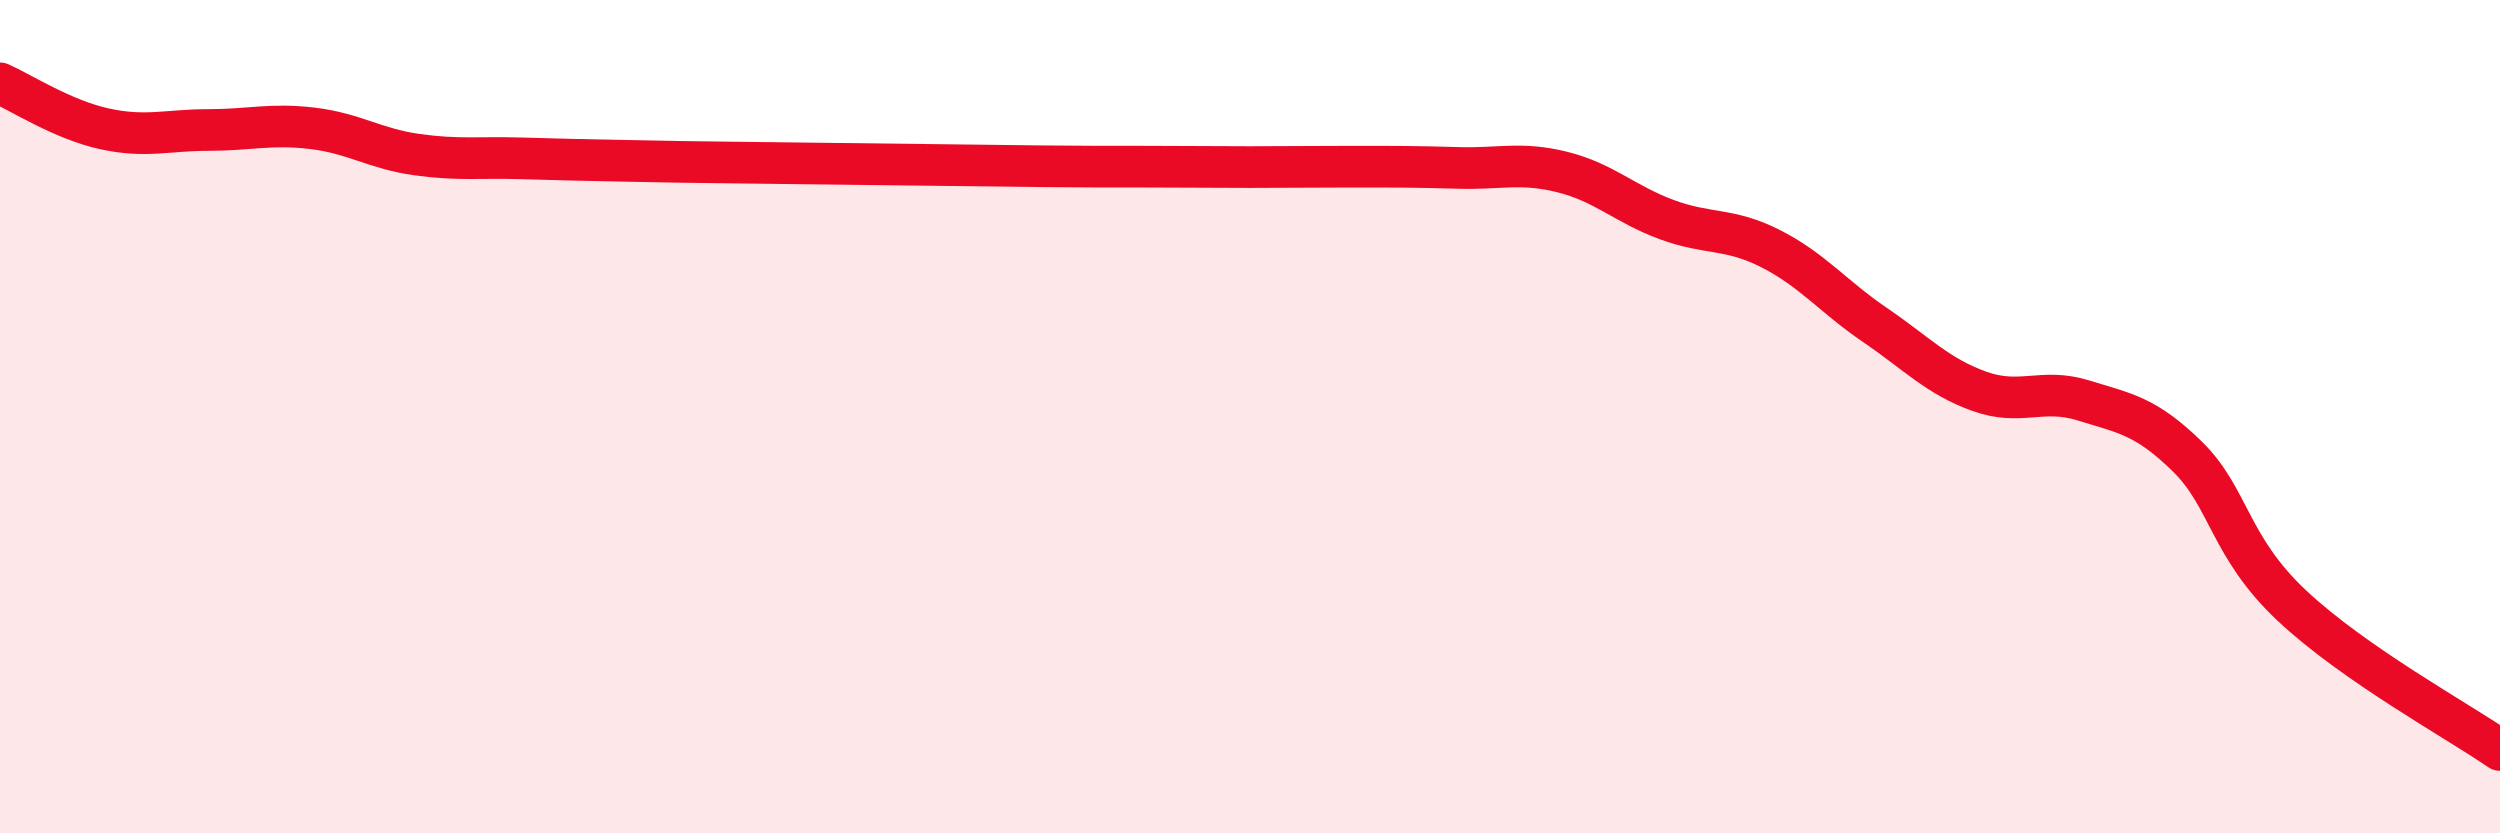
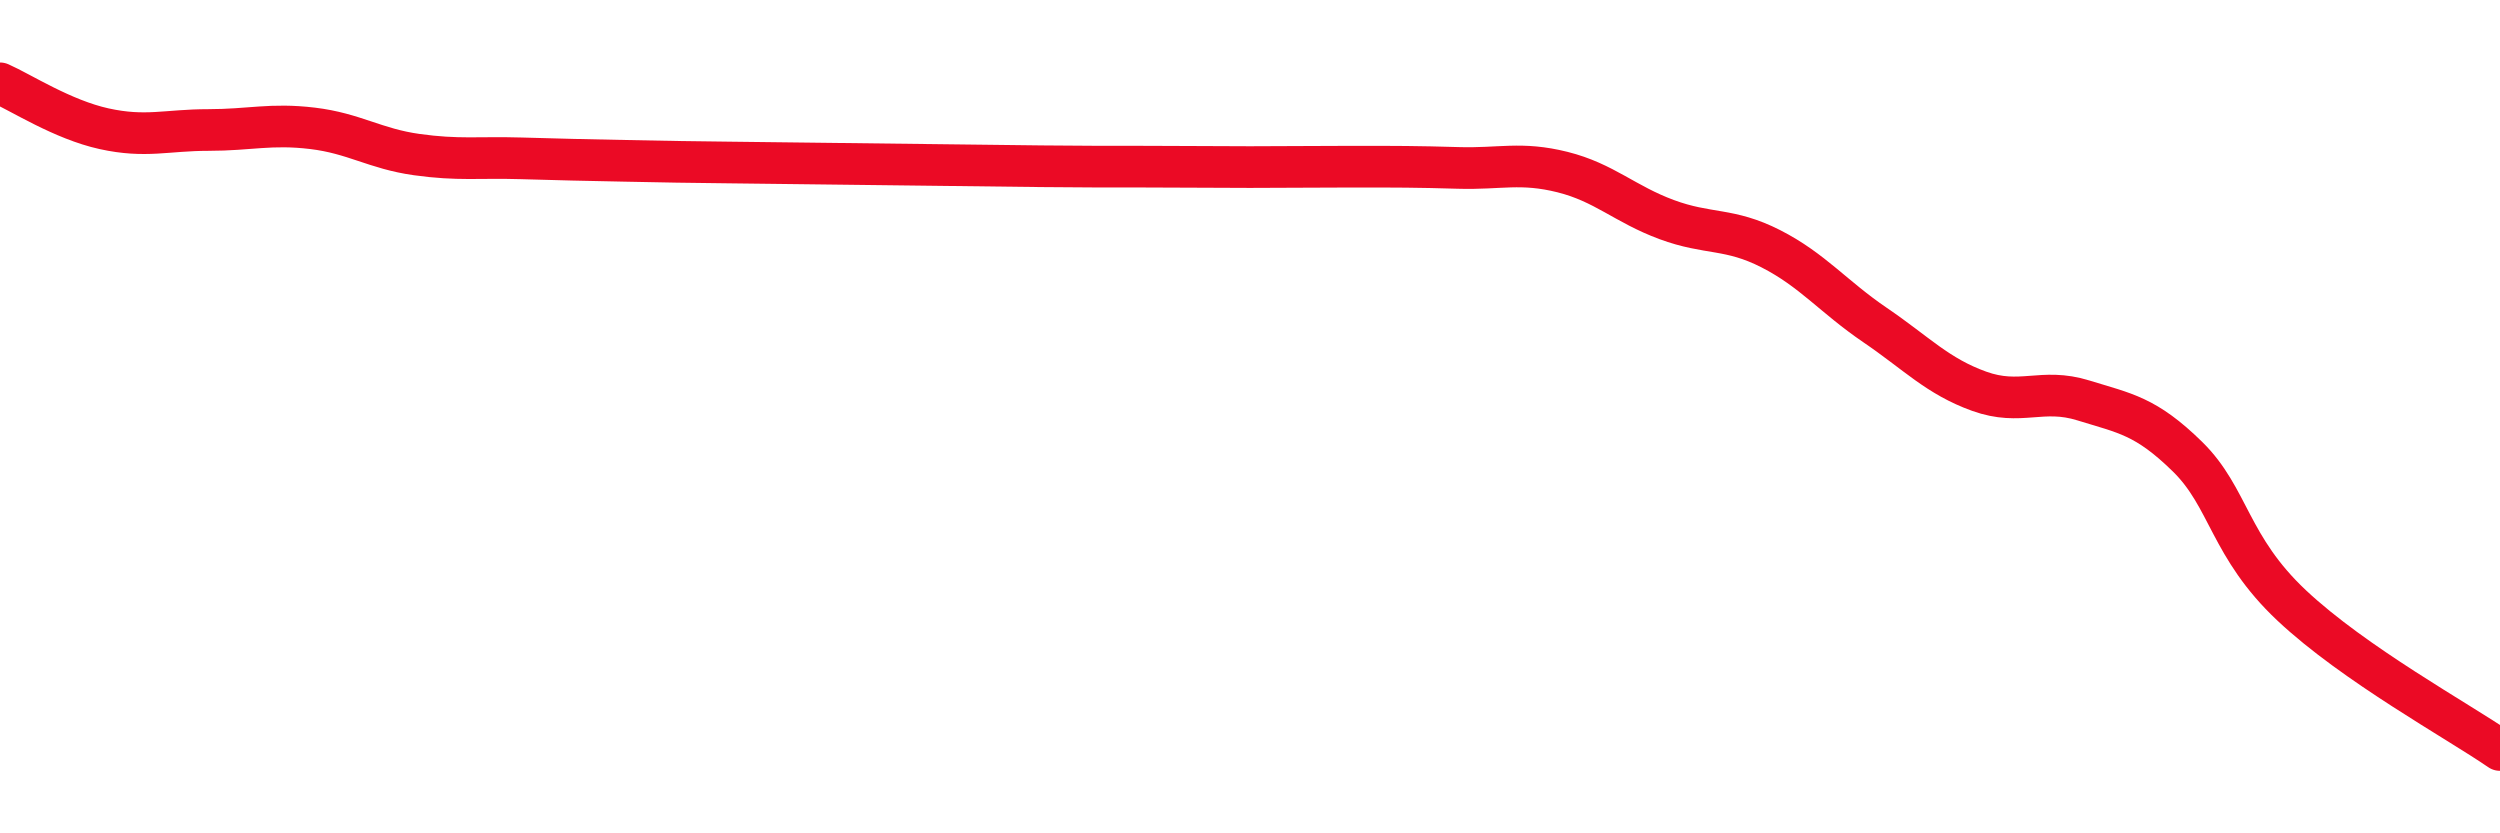
<svg xmlns="http://www.w3.org/2000/svg" width="60" height="20" viewBox="0 0 60 20">
-   <path d="M 0,2 C 0.5,2.22 1.5,2.87 2.5,3.09 C 3.5,3.31 4,3.12 5,3.12 C 6,3.12 6.5,2.96 7.5,3.08 C 8.5,3.2 9,3.57 10,3.71 C 11,3.85 11.5,3.77 12.5,3.8 C 13.5,3.83 14,3.84 15,3.86 C 16,3.88 16.5,3.89 17.5,3.9 C 18.5,3.91 19,3.92 20,3.93 C 21,3.94 21.5,3.95 22.5,3.96 C 23.5,3.97 24,3.98 25,3.99 C 26,4 26.5,4 27.5,4 C 28.5,4 29,4.01 30,4.01 C 31,4.01 31.5,4 32.5,4 C 33.5,4 34,4 35,4.03 C 36,4.06 36.5,3.88 37.5,4.13 C 38.5,4.38 39,4.9 40,5.27 C 41,5.64 41.5,5.46 42.5,5.97 C 43.5,6.48 44,7.12 45,7.8 C 46,8.48 46.5,9.03 47.5,9.39 C 48.5,9.75 49,9.3 50,9.61 C 51,9.92 51.5,9.98 52.5,10.96 C 53.5,11.94 53.5,13.12 55,14.53 C 56.5,15.94 59,17.31 60,18L60 20L0 20Z" fill="#EB0A25" opacity="0.1" stroke-linecap="round" stroke-linejoin="round" />
  <path d="M 0,2 C 0.5,2.22 1.5,2.87 2.5,3.09 C 3.5,3.31 4,3.12 5,3.12 C 6,3.12 6.5,2.96 7.5,3.08 C 8.5,3.2 9,3.57 10,3.71 C 11,3.85 11.5,3.77 12.5,3.8 C 13.5,3.83 14,3.84 15,3.86 C 16,3.88 16.5,3.89 17.5,3.9 C 18.5,3.91 19,3.92 20,3.93 C 21,3.94 21.5,3.95 22.5,3.96 C 23.5,3.97 24,3.98 25,3.99 C 26,4 26.5,4 27.5,4 C 28.5,4 29,4.01 30,4.01 C 31,4.01 31.5,4 32.5,4 C 33.5,4 34,4 35,4.03 C 36,4.06 36.5,3.88 37.5,4.13 C 38.5,4.38 39,4.9 40,5.27 C 41,5.64 41.5,5.46 42.5,5.97 C 43.5,6.48 44,7.12 45,7.8 C 46,8.48 46.5,9.03 47.5,9.39 C 48.5,9.75 49,9.3 50,9.61 C 51,9.92 51.5,9.98 52.5,10.96 C 53.5,11.94 53.5,13.12 55,14.53 C 56.5,15.94 59,17.31 60,18" stroke="#EB0A25" stroke-width="1" fill="none" stroke-linecap="round" stroke-linejoin="round" />
</svg>